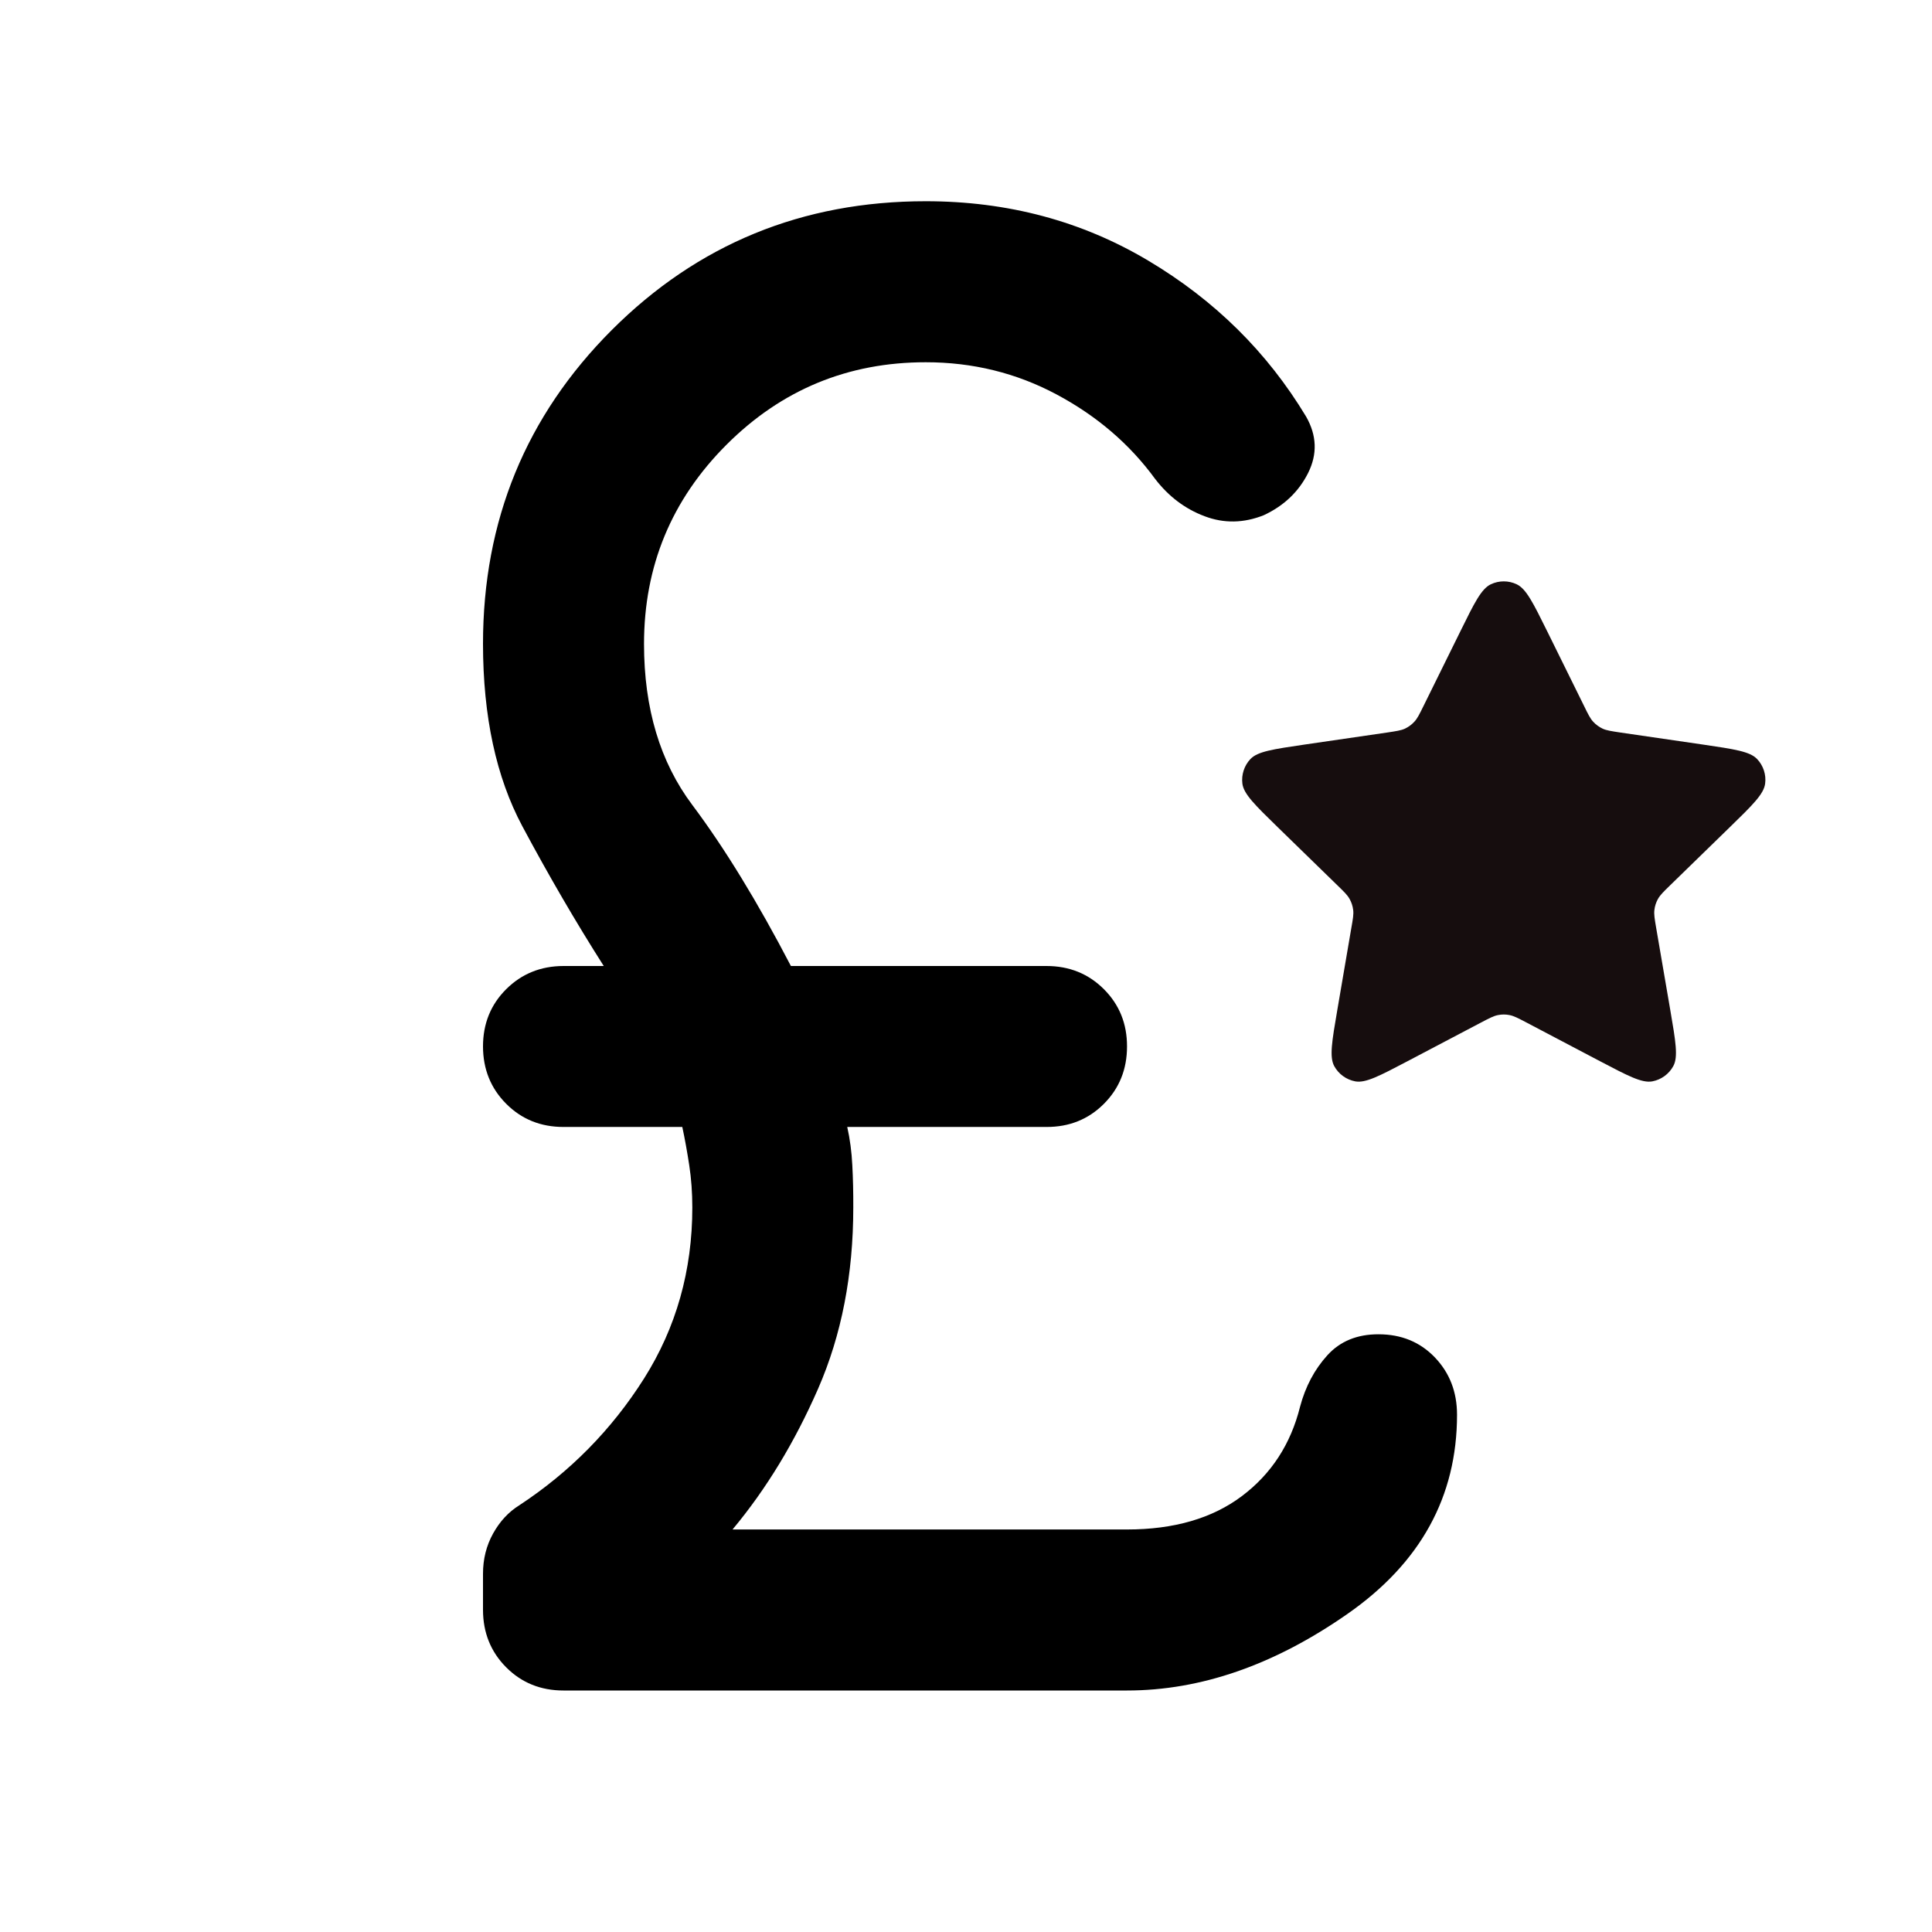
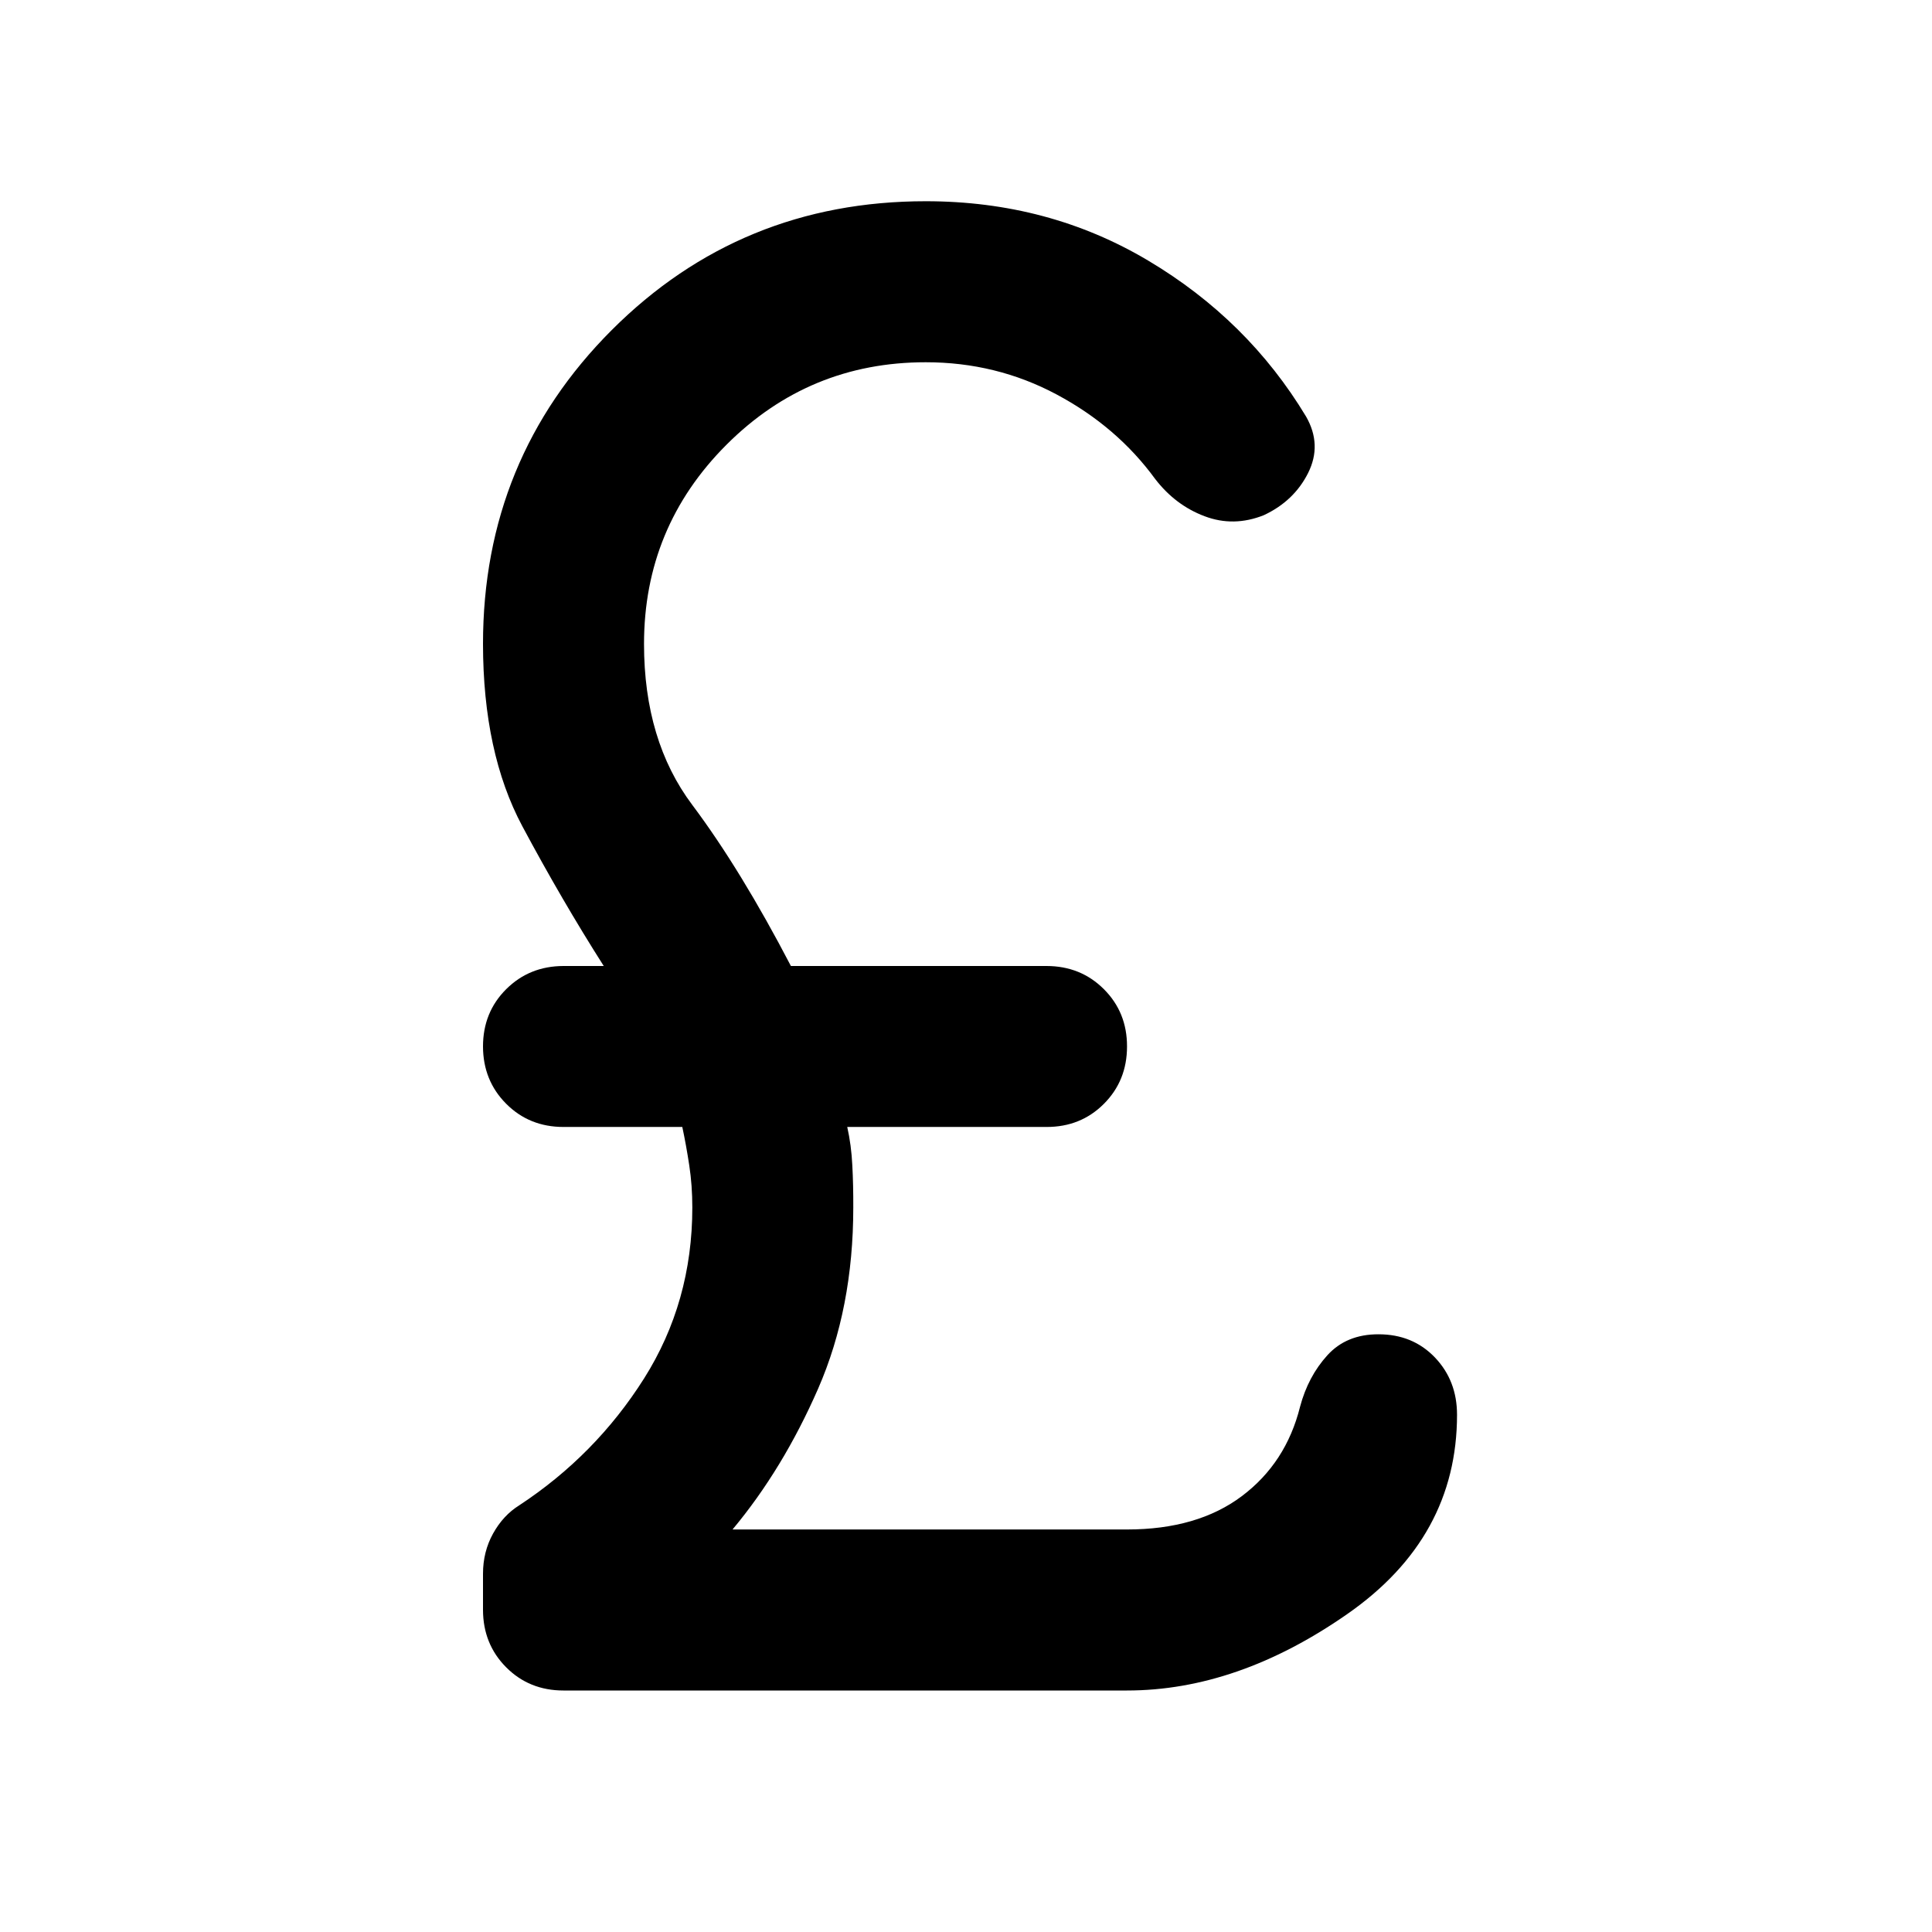
<svg xmlns="http://www.w3.org/2000/svg" width="32" height="32" viewBox="0 0 32 32" fill="none">
  <path d="M9.333 28C8.956 28 8.639 27.872 8.384 27.616C8.129 27.36 8.001 27.043 8 26.666V26.066C8 25.822 8.056 25.6 8.167 25.4C8.278 25.2 8.422 25.044 8.6 24.933C9.444 24.378 10.133 23.677 10.667 22.833C11.2 21.989 11.467 21.044 11.467 20C11.467 19.755 11.45 19.522 11.416 19.3C11.382 19.078 11.344 18.866 11.301 18.666H9.333C8.956 18.666 8.639 18.538 8.384 18.282C8.129 18.026 8.001 17.71 8 17.333C8 16.955 8.128 16.639 8.384 16.384C8.64 16.129 8.956 16.001 9.333 16H10C9.533 15.266 9.084 14.494 8.651 13.684C8.218 12.873 8.001 11.867 8 10.666C8 8.622 8.711 6.889 10.133 5.466C11.556 4.044 13.289 3.333 15.333 3.333C16.689 3.333 17.917 3.661 19.017 4.316C20.118 4.971 20.99 5.832 21.633 6.9C21.811 7.211 21.822 7.522 21.667 7.833C21.511 8.144 21.267 8.377 20.933 8.533C20.6 8.666 20.272 8.672 19.951 8.55C19.629 8.429 19.356 8.223 19.133 7.933C18.711 7.355 18.167 6.889 17.5 6.533C16.833 6.177 16.111 6 15.333 6C14.044 6 12.944 6.455 12.033 7.366C11.122 8.277 10.667 9.377 10.667 10.666C10.667 11.733 10.933 12.622 11.467 13.333C12 14.044 12.544 14.933 13.1 16H17.333C17.711 16 18.028 16.128 18.284 16.384C18.54 16.64 18.668 16.956 18.667 17.333C18.667 17.711 18.539 18.028 18.283 18.284C18.027 18.54 17.71 18.667 17.333 18.666H14.033C14.078 18.866 14.106 19.078 14.117 19.3C14.129 19.522 14.134 19.755 14.133 20C14.133 21.111 13.939 22.111 13.551 23C13.162 23.889 12.69 24.666 12.133 25.333H18.667C19.444 25.333 20.078 25.149 20.567 24.782C21.056 24.415 21.378 23.921 21.533 23.3C21.622 22.966 21.772 22.683 21.984 22.449C22.196 22.215 22.479 22.099 22.833 22.1C23.211 22.1 23.522 22.228 23.767 22.484C24.011 22.74 24.133 23.056 24.133 23.433C24.133 24.789 23.528 25.889 22.316 26.733C21.104 27.578 19.888 28 18.667 28H9.333Z" fill="black" />
-   <path d="M24.19 10.453C24.42 9.986 24.535 9.753 24.692 9.678C24.828 9.613 24.986 9.613 25.122 9.678C25.279 9.753 25.394 9.986 25.625 10.453L26.238 11.695C26.305 11.833 26.34 11.902 26.389 11.955C26.433 12.003 26.486 12.041 26.545 12.069C26.611 12.099 26.687 12.11 26.839 12.133L28.211 12.333C28.726 12.409 28.984 12.446 29.103 12.572C29.207 12.681 29.256 12.832 29.236 12.981C29.213 13.153 29.027 13.335 28.654 13.698L27.662 14.664C27.552 14.771 27.497 14.825 27.461 14.889C27.43 14.945 27.409 15.007 27.402 15.072C27.393 15.144 27.406 15.22 27.432 15.372L27.666 16.735C27.754 17.249 27.798 17.506 27.715 17.658C27.643 17.79 27.515 17.883 27.367 17.911C27.196 17.942 26.966 17.821 26.505 17.579L25.279 16.934C25.143 16.863 25.075 16.827 25.003 16.813C24.94 16.8 24.874 16.8 24.811 16.813C24.739 16.827 24.671 16.863 24.535 16.934L23.309 17.579C22.848 17.821 22.618 17.942 22.448 17.911C22.299 17.883 22.171 17.79 22.099 17.658C22.017 17.506 22.061 17.249 22.149 16.735L22.382 15.372C22.409 15.22 22.422 15.144 22.413 15.072C22.405 15.007 22.385 14.945 22.353 14.889C22.318 14.825 22.262 14.771 22.152 14.664L21.16 13.698C20.788 13.335 20.601 13.153 20.578 12.981C20.559 12.832 20.608 12.681 20.711 12.572C20.83 12.446 21.088 12.409 21.603 12.333L22.975 12.133C23.127 12.11 23.203 12.099 23.27 12.069C23.328 12.041 23.381 12.003 23.425 11.955C23.475 11.902 23.509 11.833 23.577 11.695L24.19 10.453Z" fill="#160D0E" />
</svg>